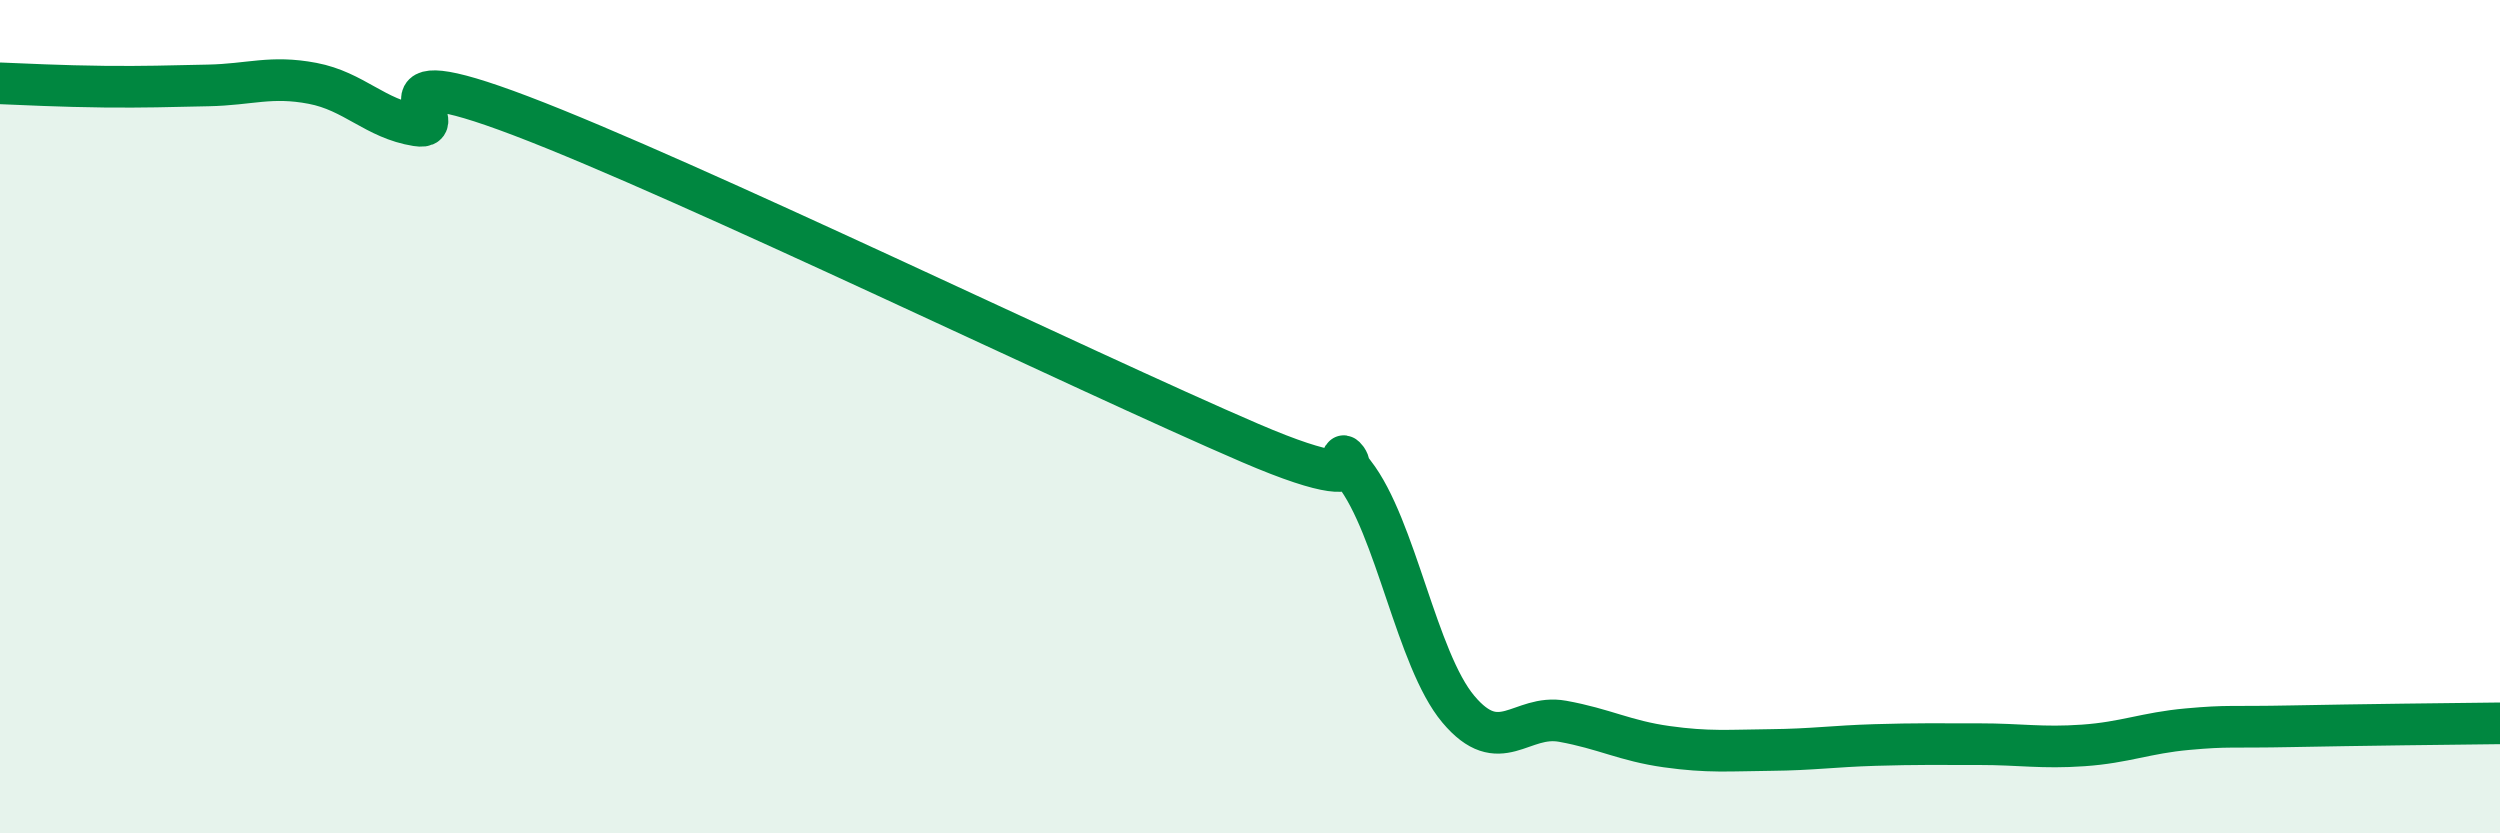
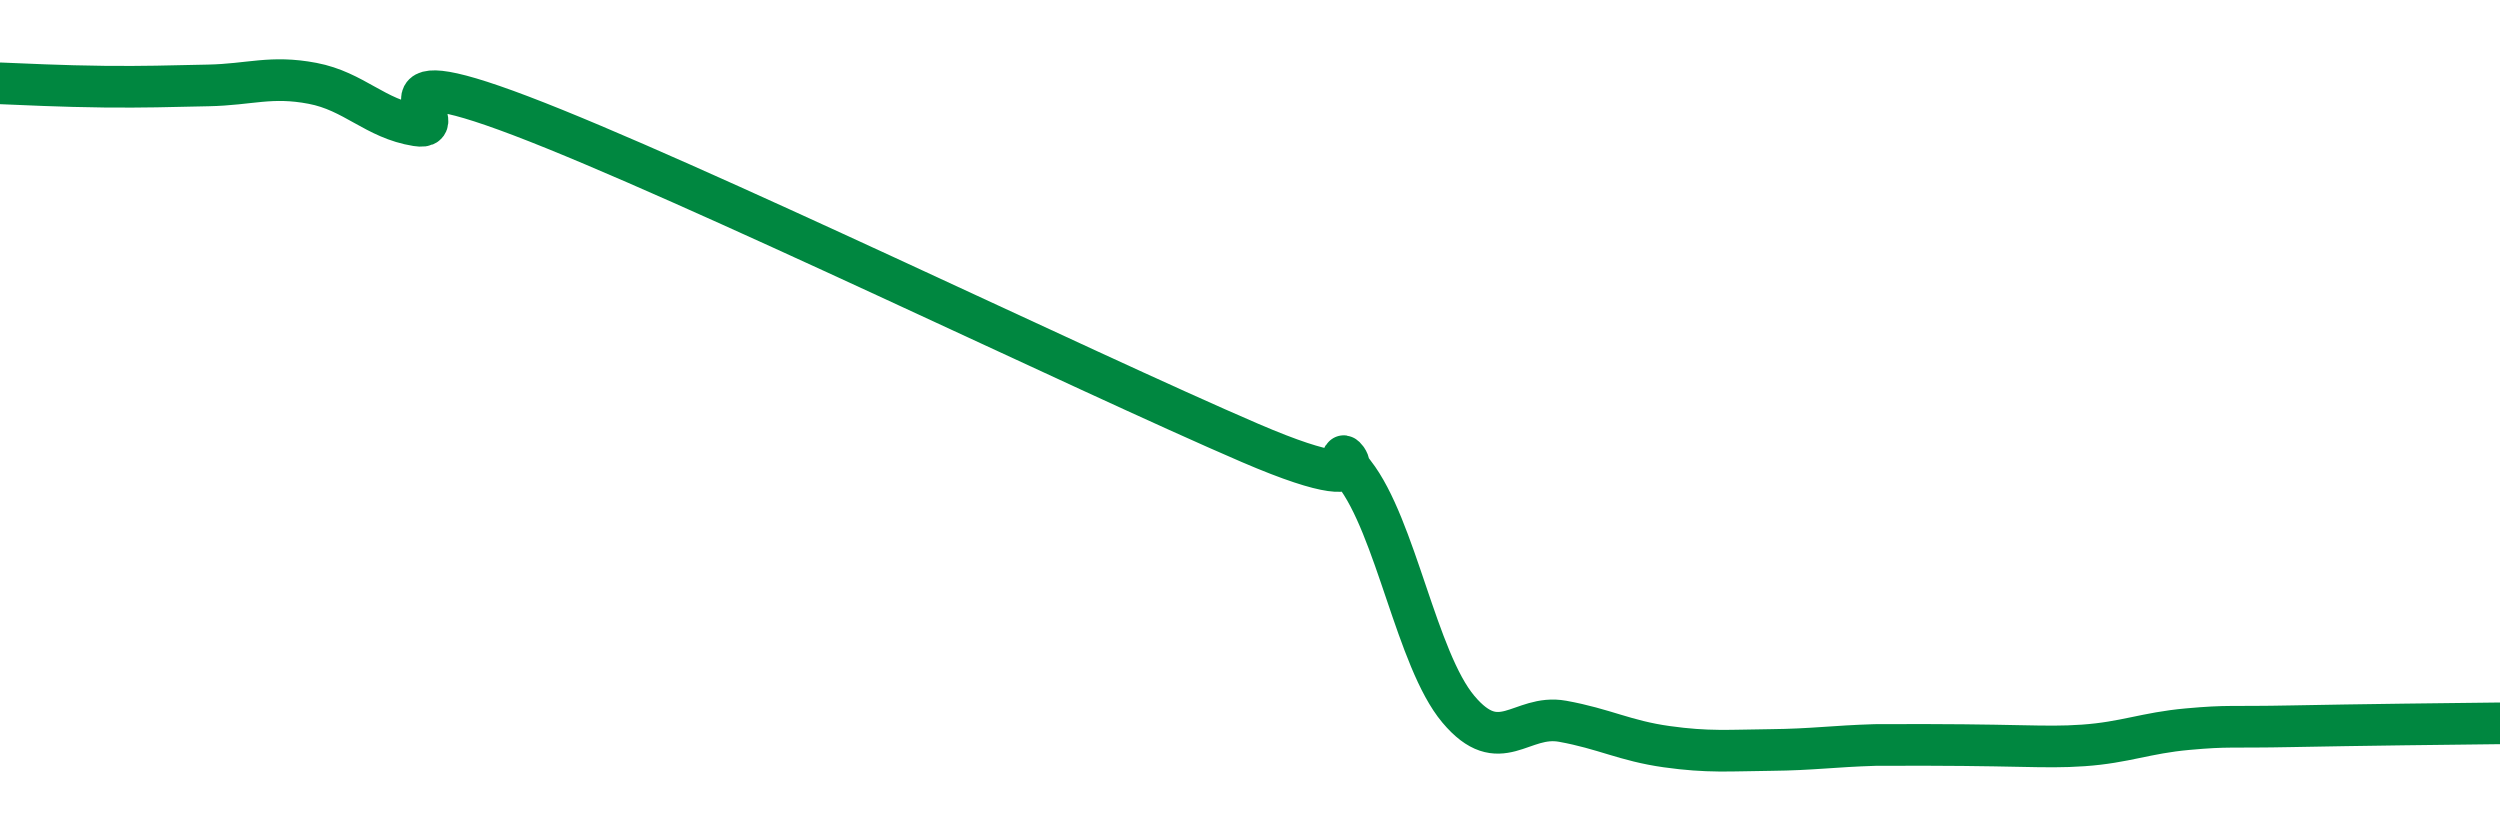
<svg xmlns="http://www.w3.org/2000/svg" width="60" height="20" viewBox="0 0 60 20">
-   <path d="M 0,2 C 0.5,2.02 1.5,2.07 2.5,2.08 C 3.5,2.09 4,2.07 5,2.05 C 6,2.03 6.5,1.81 7.5,2 C 8.5,2.19 9,2.85 10,3.01 C 11,3.17 8.5,1.26 12.5,2.78 C 16.5,4.3 26,8.91 30,10.63 C 34,12.35 31.5,10.08 32.5,11.36 C 33.5,12.64 34,15.83 35,17.02 C 36,18.21 36.5,17.13 37.5,17.31 C 38.5,17.49 39,17.78 40,17.92 C 41,18.06 41.5,18.01 42.5,18 C 43.5,17.99 44,17.91 45,17.88 C 46,17.85 46.5,17.86 47.5,17.86 C 48.5,17.86 49,17.96 50,17.89 C 51,17.82 51.5,17.59 52.5,17.5 C 53.5,17.41 53.5,17.46 55,17.43 C 56.5,17.4 59,17.37 60,17.36L60 20L0 20Z" fill="#008740" opacity="0.1" stroke-linecap="round" stroke-linejoin="round" />
-   <path d="M 0,2 C 0.5,2.02 1.5,2.07 2.5,2.08 C 3.5,2.09 4,2.07 5,2.05 C 6,2.03 6.5,1.81 7.5,2 C 8.5,2.19 9,2.85 10,3.01 C 11,3.17 8.5,1.26 12.5,2.78 C 16.5,4.3 26,8.91 30,10.63 C 34,12.35 31.5,10.08 32.5,11.36 C 33.5,12.64 34,15.83 35,17.02 C 36,18.21 36.5,17.13 37.5,17.31 C 38.5,17.49 39,17.78 40,17.92 C 41,18.06 41.5,18.01 42.5,18 C 43.5,17.99 44,17.91 45,17.88 C 46,17.85 46.5,17.86 47.5,17.86 C 48.5,17.86 49,17.96 50,17.89 C 51,17.82 51.5,17.59 52.5,17.5 C 53.5,17.41 53.5,17.46 55,17.43 C 56.5,17.4 59,17.37 60,17.36" stroke="#008740" stroke-width="1" fill="none" stroke-linecap="round" stroke-linejoin="round" />
+   <path d="M 0,2 C 0.5,2.02 1.5,2.07 2.5,2.08 C 3.5,2.09 4,2.07 5,2.05 C 6,2.03 6.5,1.81 7.5,2 C 8.5,2.19 9,2.85 10,3.01 C 11,3.17 8.5,1.26 12.5,2.78 C 16.5,4.3 26,8.91 30,10.63 C 34,12.35 31.5,10.08 32.5,11.36 C 33.5,12.64 34,15.83 35,17.02 C 36,18.21 36.5,17.13 37.5,17.31 C 38.5,17.49 39,17.78 40,17.92 C 41,18.06 41.5,18.01 42.5,18 C 43.5,17.99 44,17.91 45,17.88 C 48.5,17.86 49,17.96 50,17.89 C 51,17.82 51.5,17.59 52.5,17.5 C 53.5,17.41 53.5,17.46 55,17.43 C 56.5,17.4 59,17.37 60,17.36" stroke="#008740" stroke-width="1" fill="none" stroke-linecap="round" stroke-linejoin="round" />
</svg>